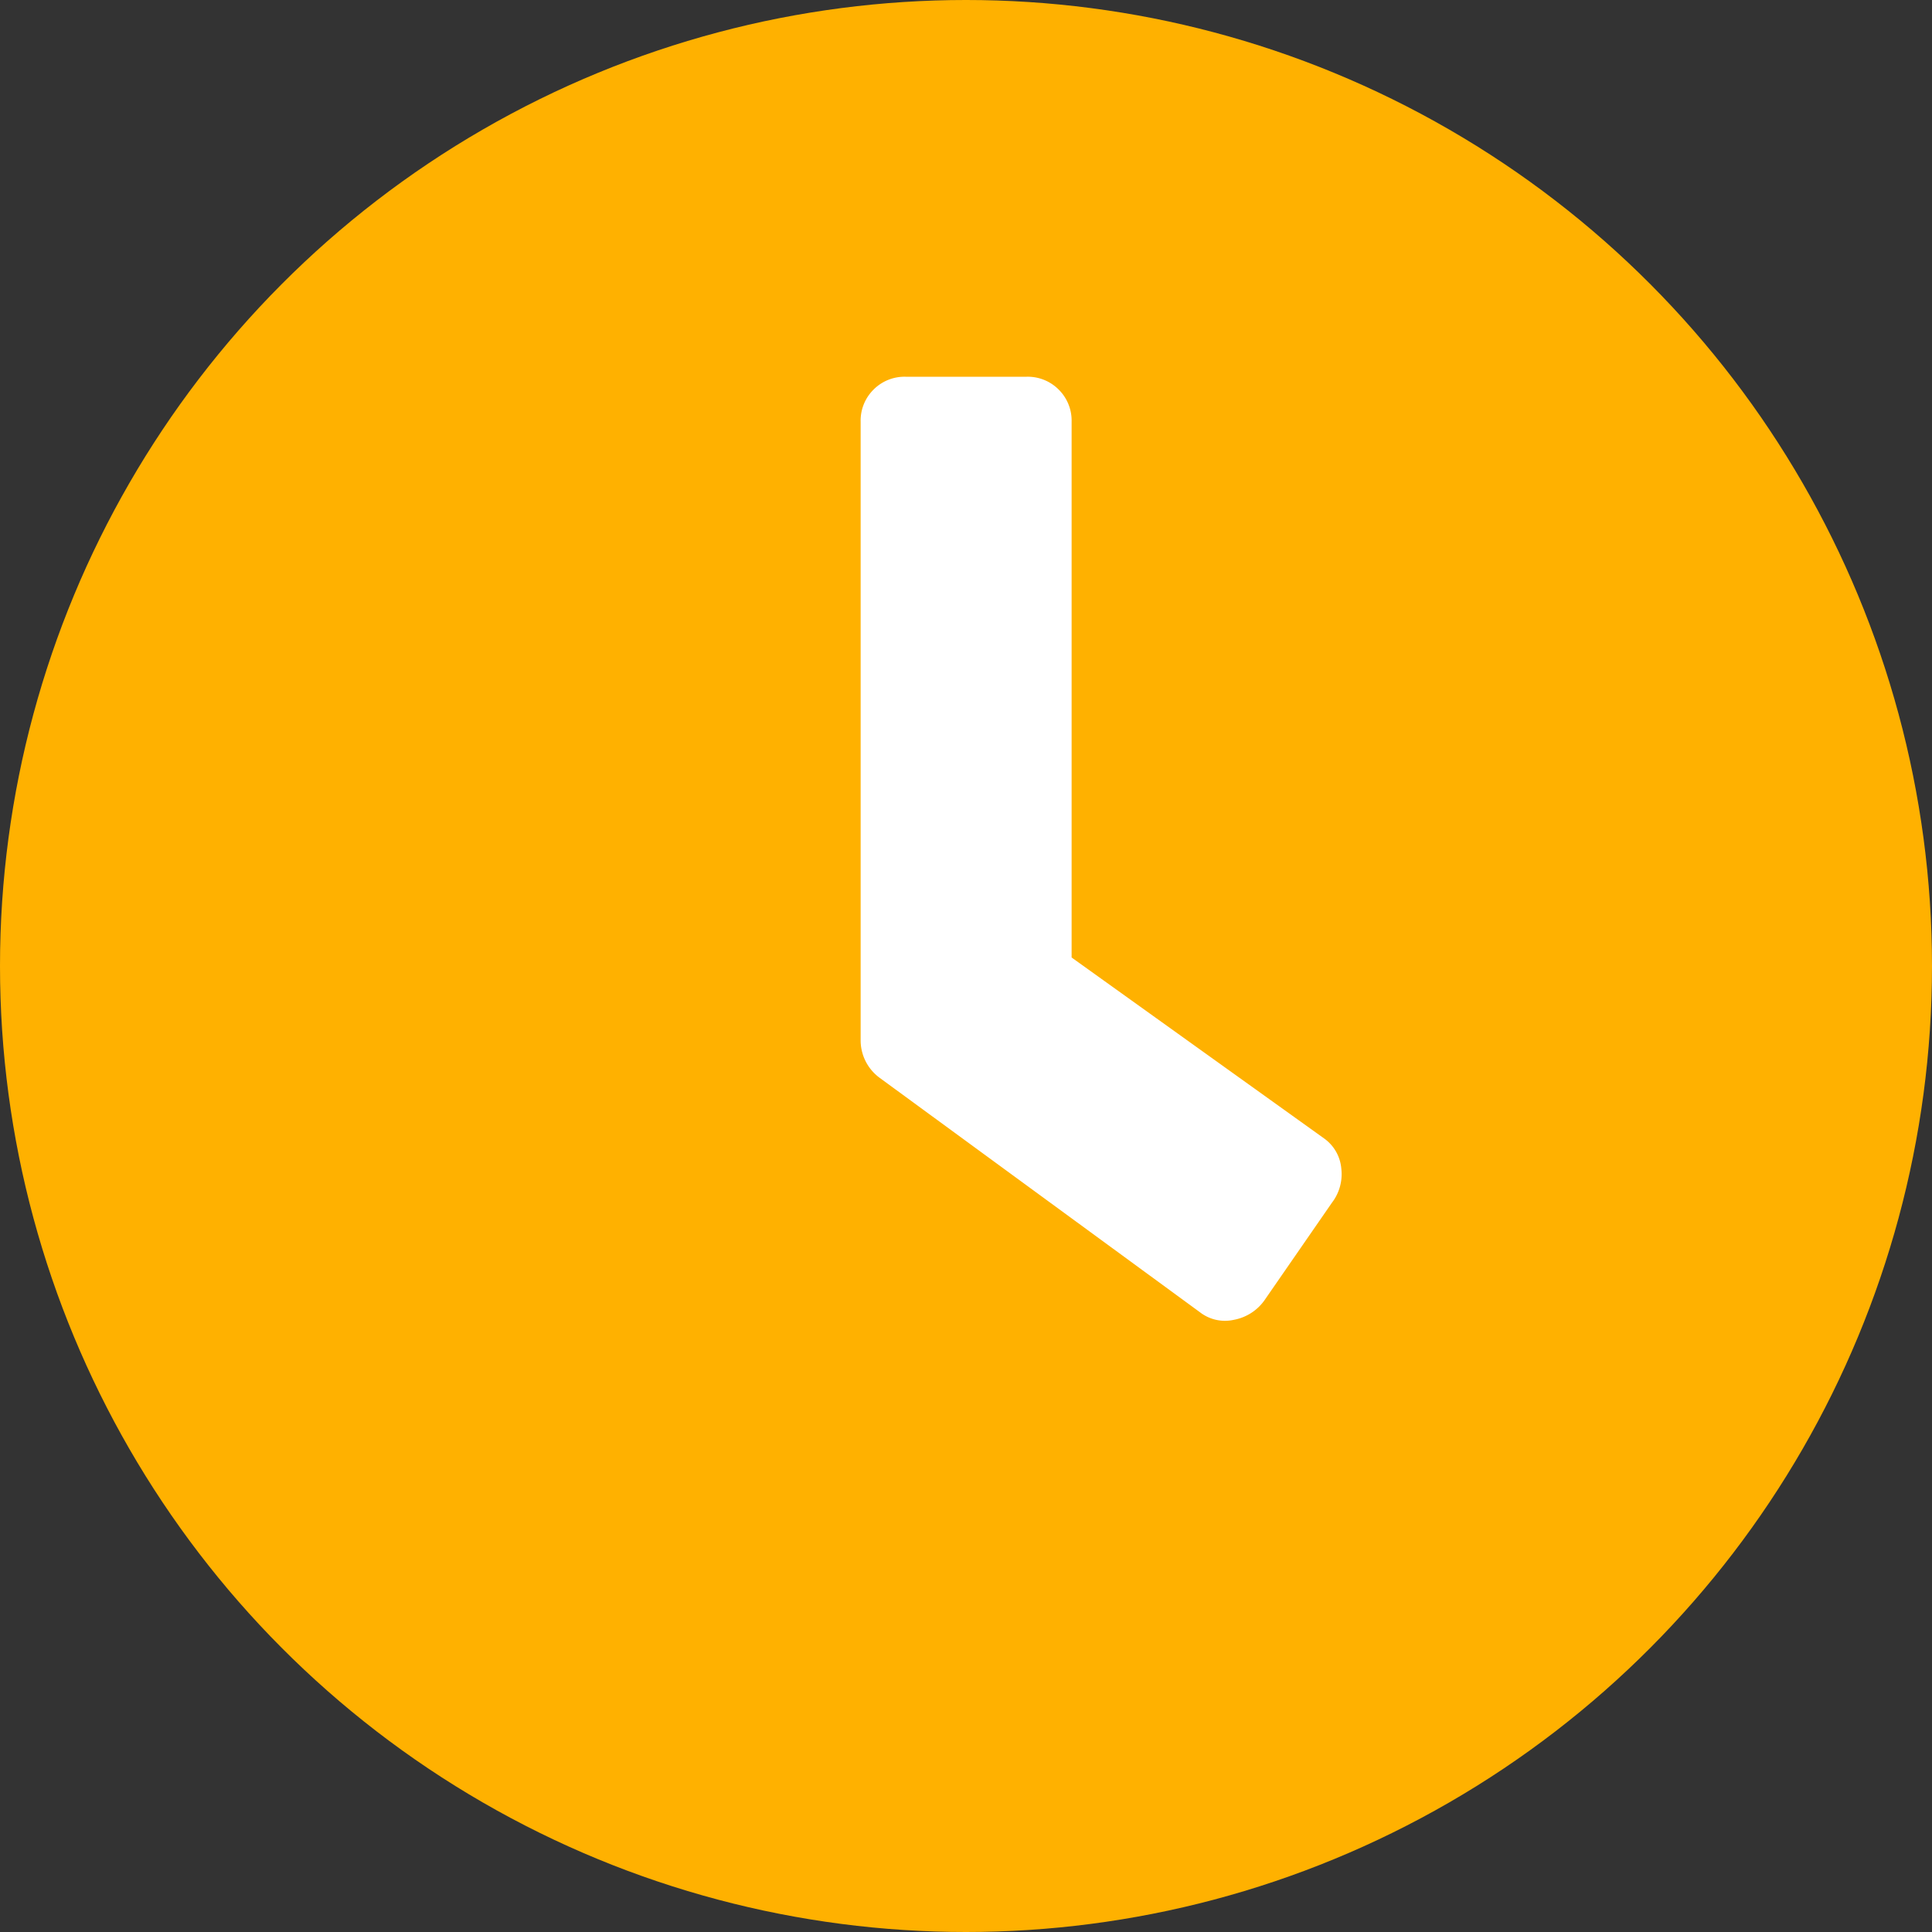
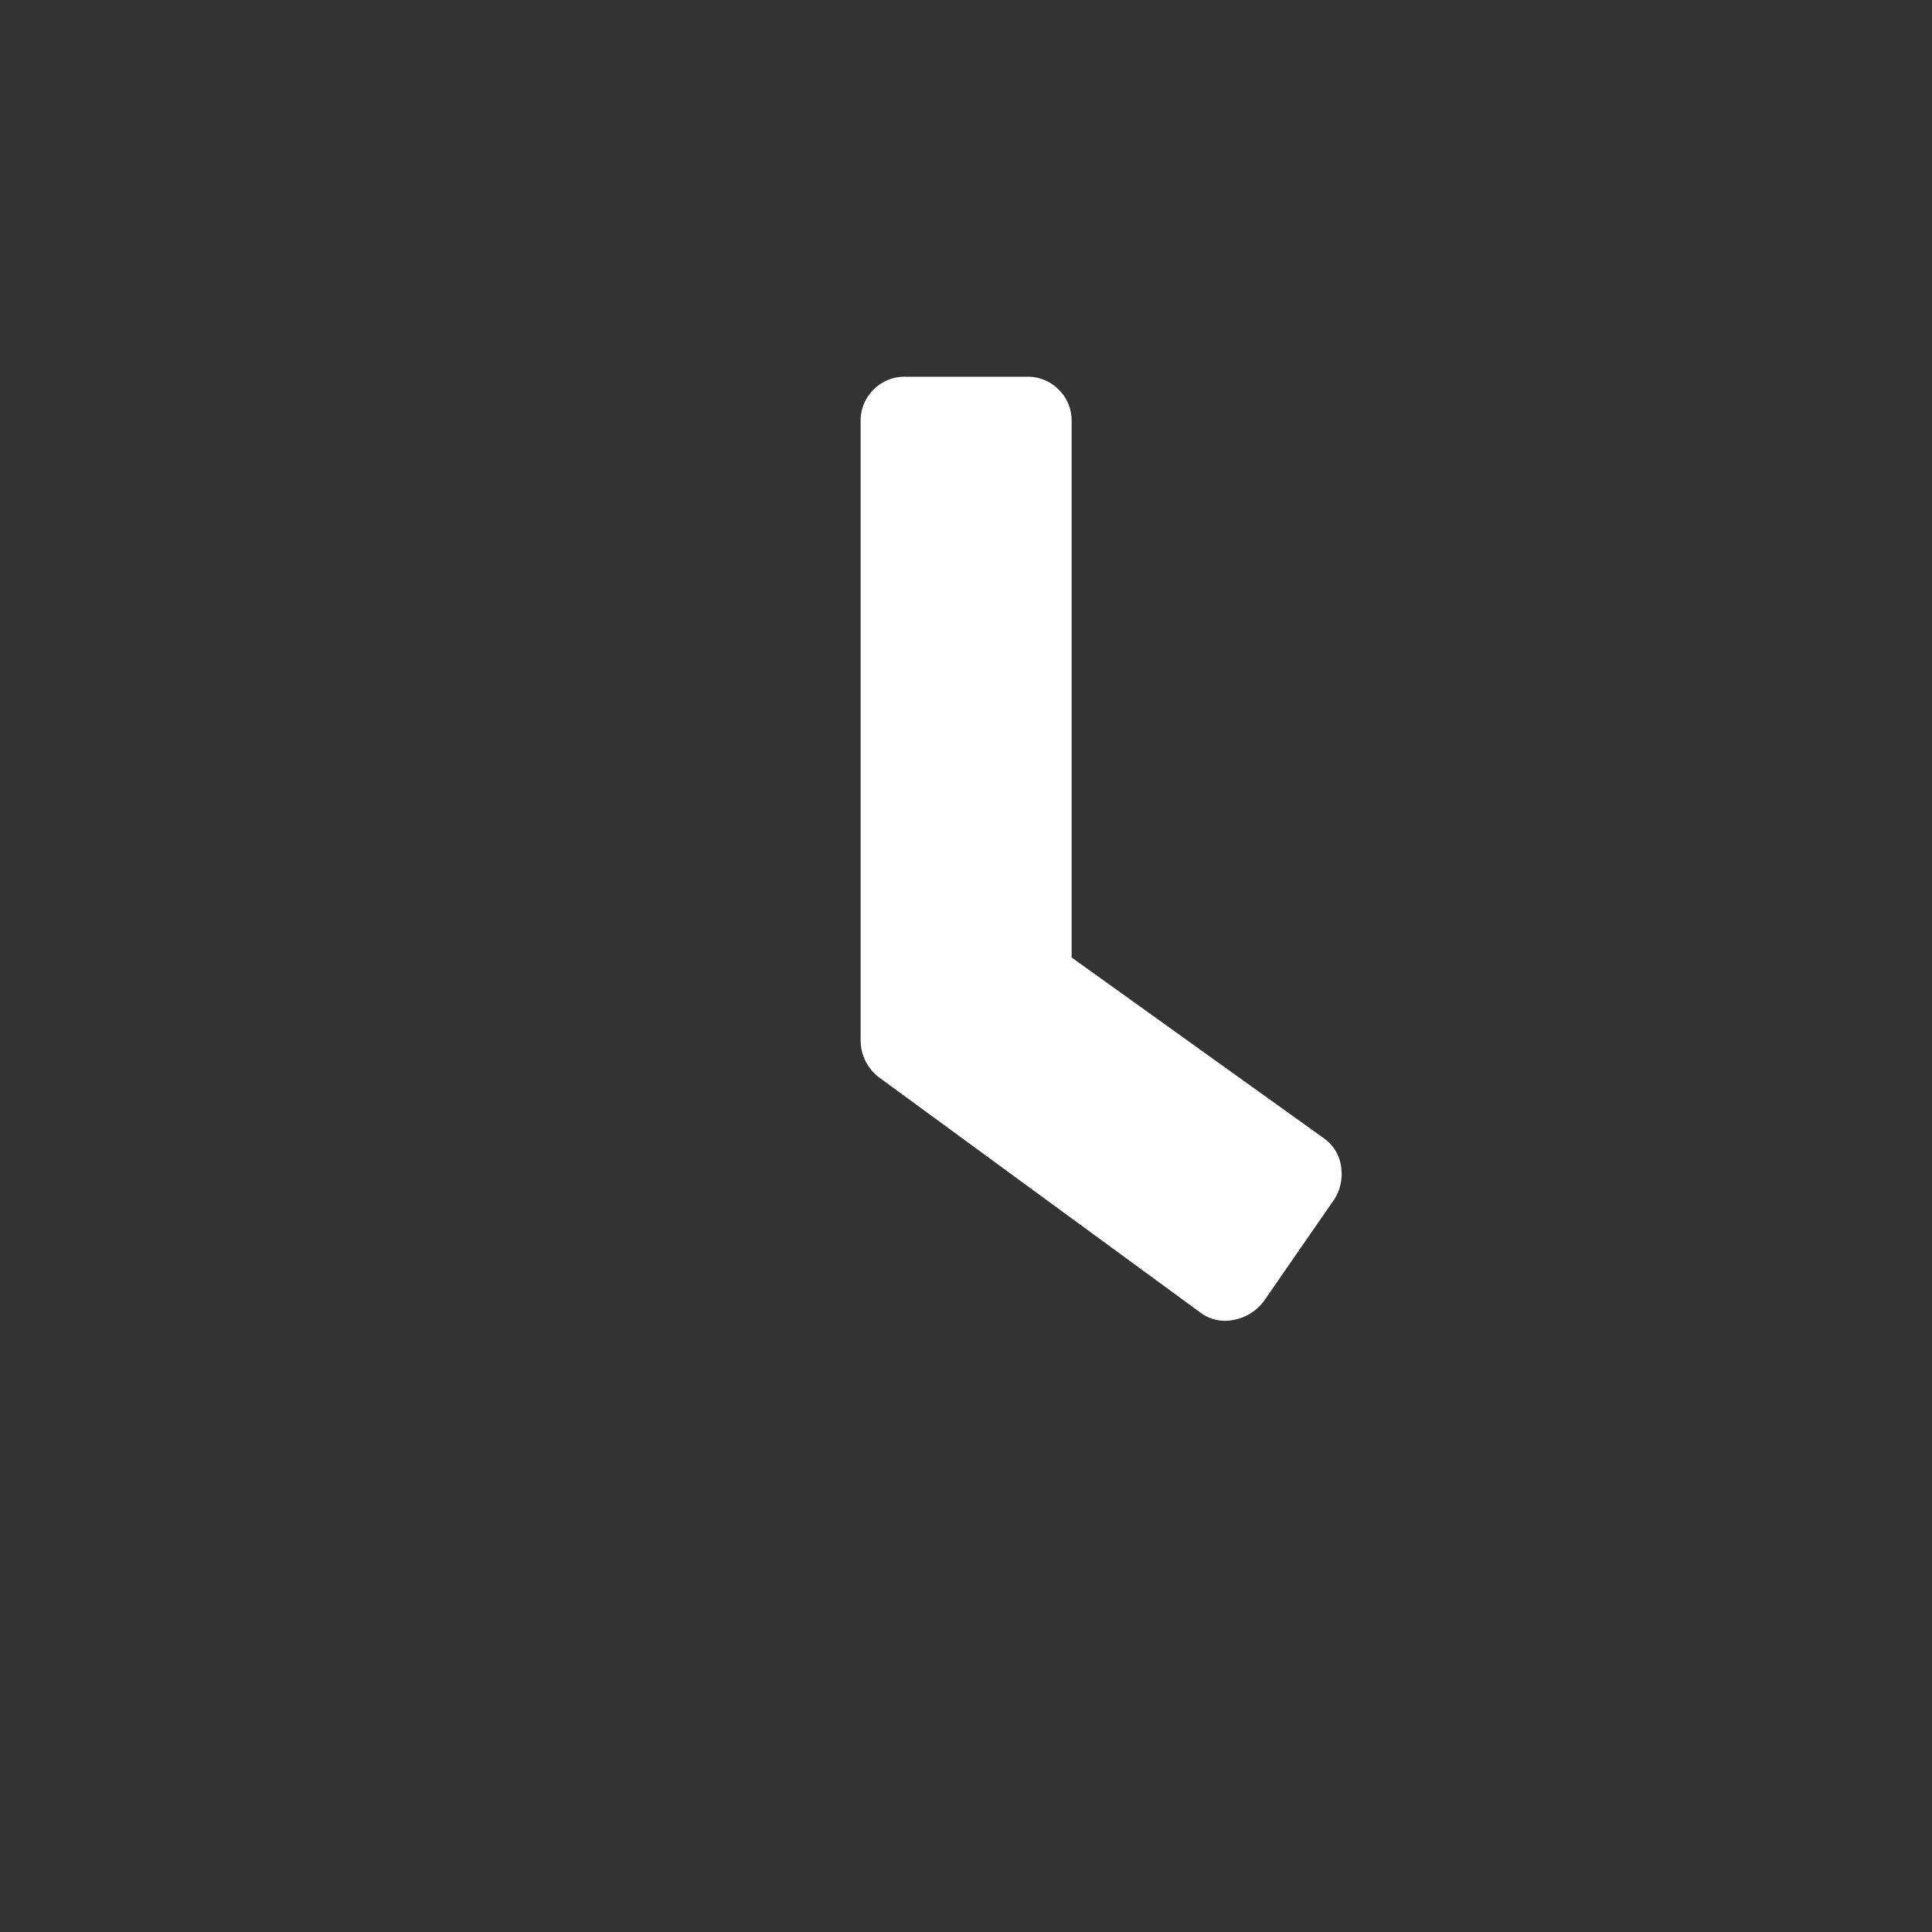
<svg xmlns="http://www.w3.org/2000/svg" viewBox="0 0 15 15">
  <rect x="0" y="0" width="15" height="15" fill="#333333" stroke="none" />
  <defs>
    <style>.a{fill:#ffb100;}.b{fill:#fff;}</style>
  </defs>
  <g transform="translate(-950.729 -369)">
-     <circle class="a" cx="7.5" cy="7.5" r="7.5" transform="translate(950.729 369)" />
    <path class="b" d="M9.316-2.812a.317.317,0,0,0,.264.059A.375.375,0,0,0,9.814-2.9l.527-.762a.364.364,0,0,0,.073-.264.321.321,0,0,0-.132-.234L8.32-5.566v-4.16a.339.339,0,0,0-.1-.249.339.339,0,0,0-.249-.1H7.031a.339.339,0,0,0-.249.1.339.339,0,0,0-.1.249v4.8a.361.361,0,0,0,.146.293Z" transform="translate(950.729 382)" />
  </g>
</svg>